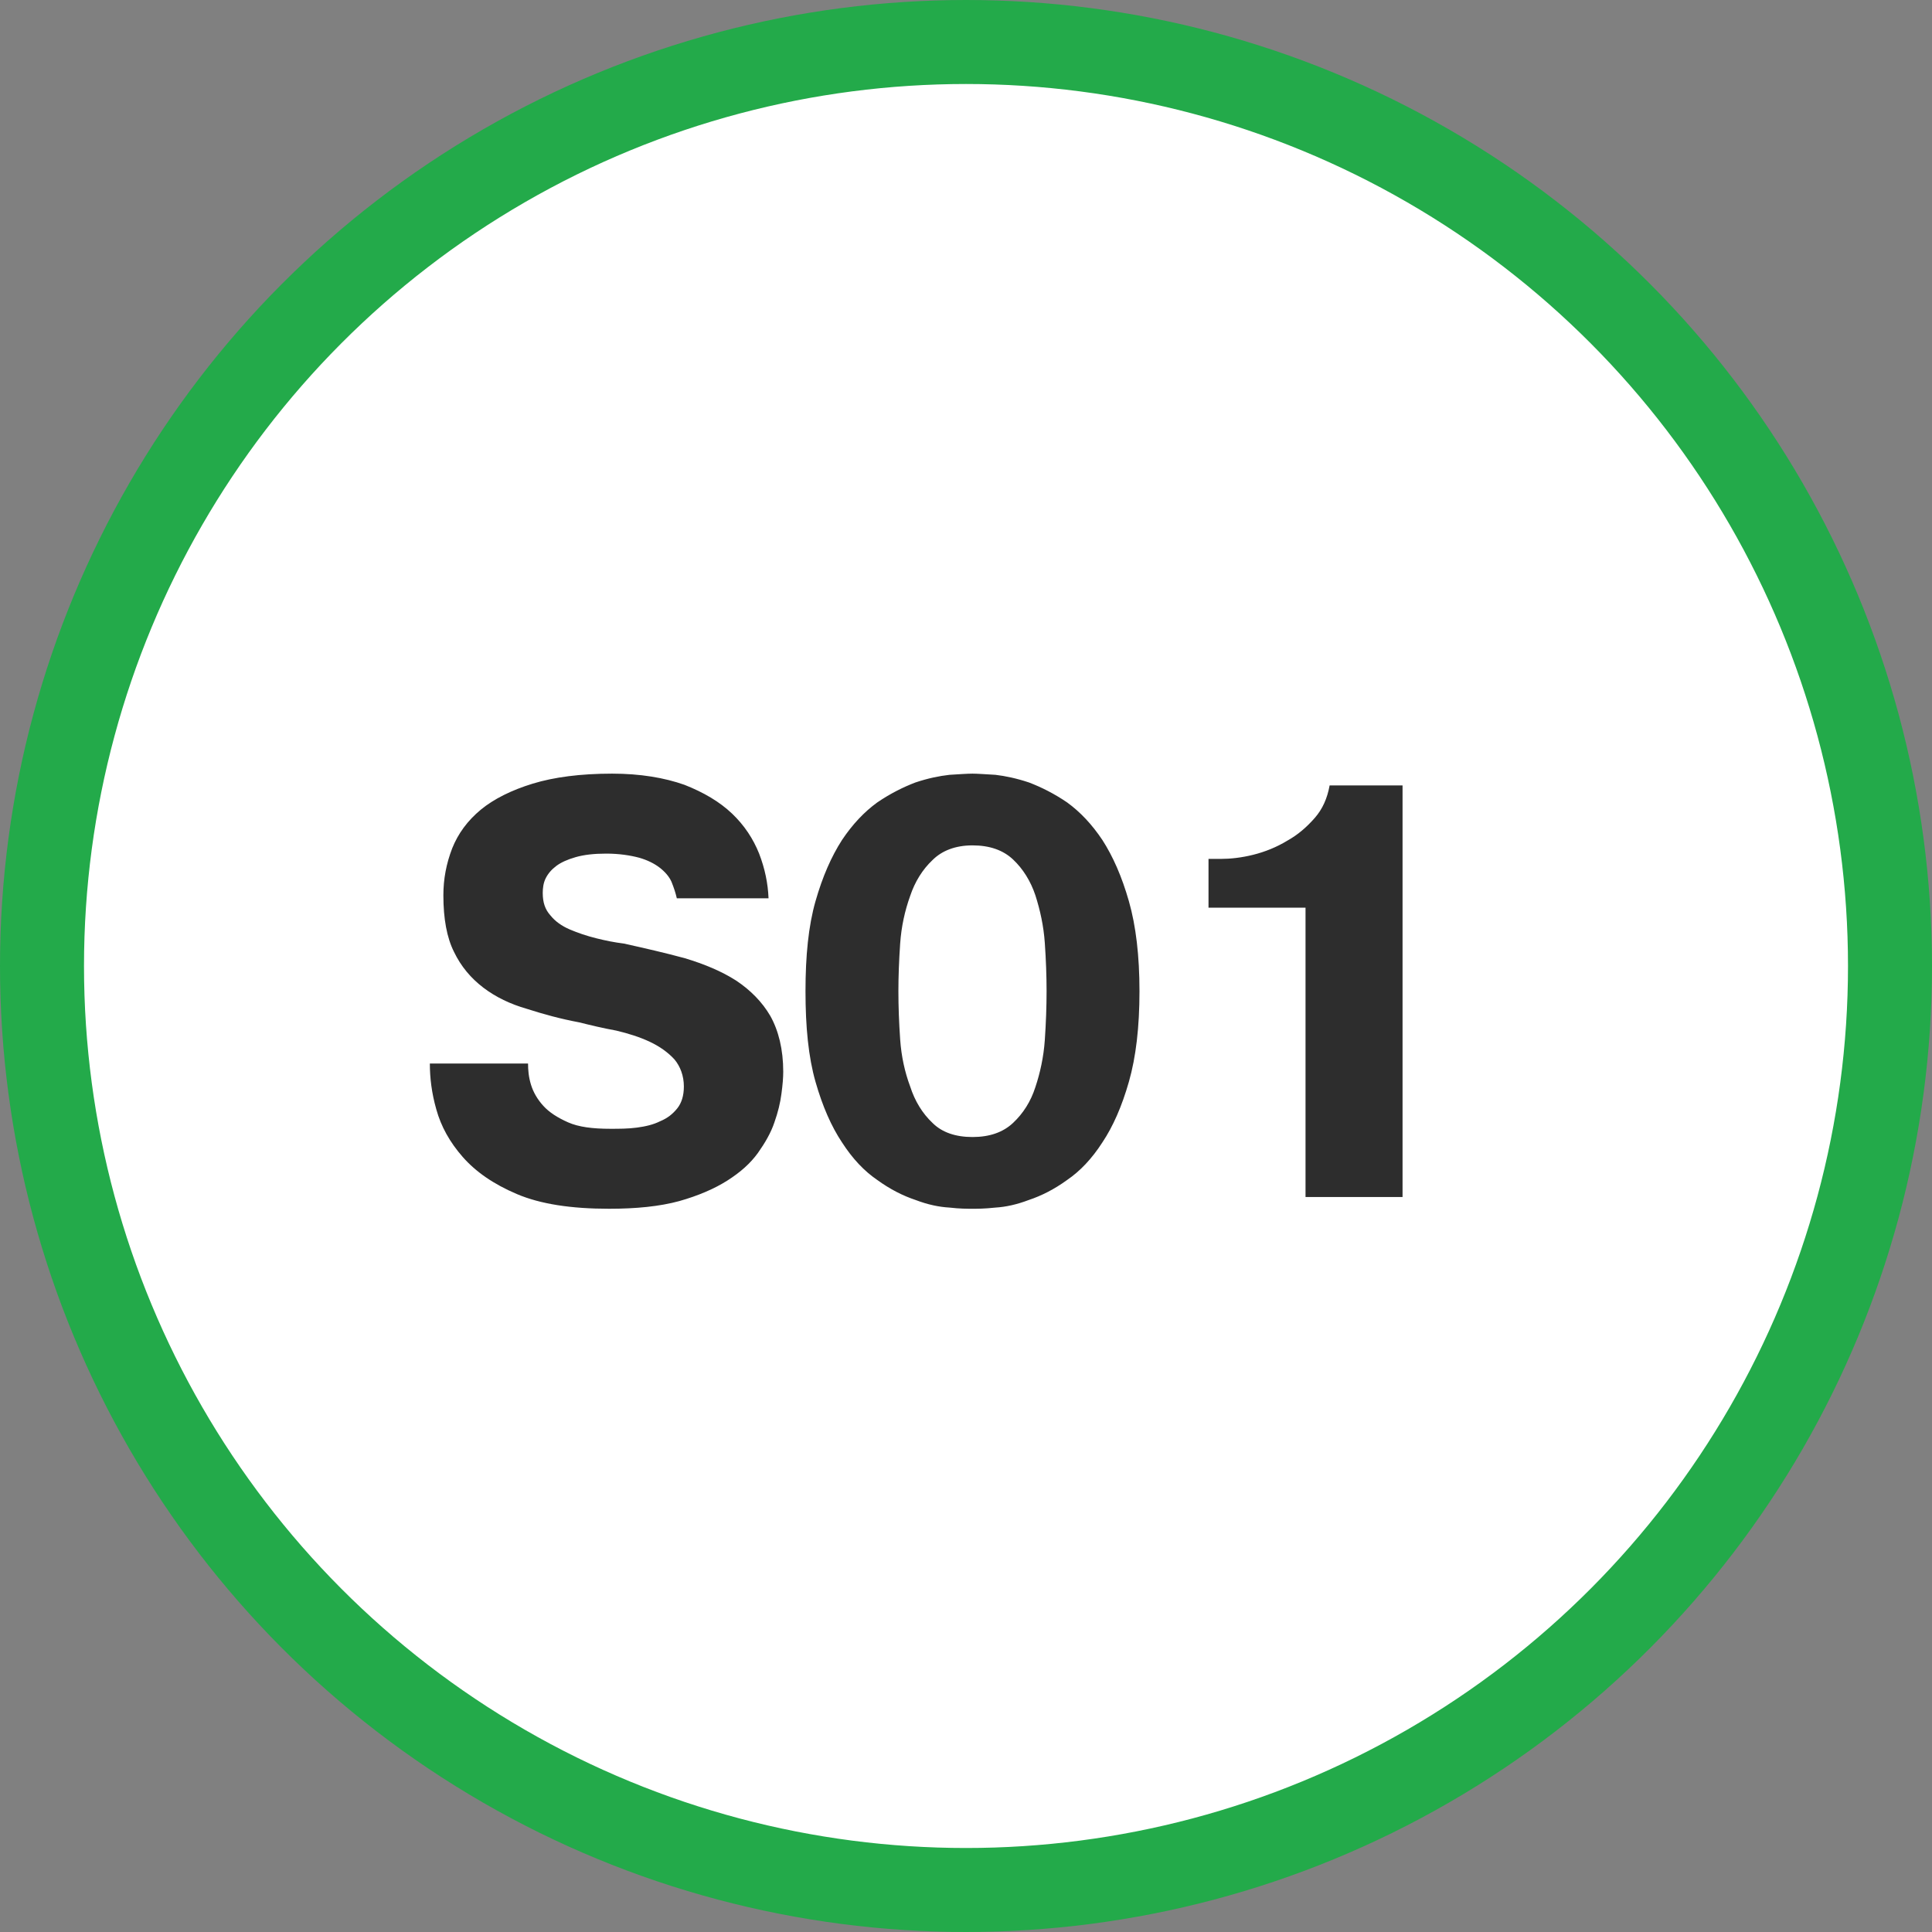
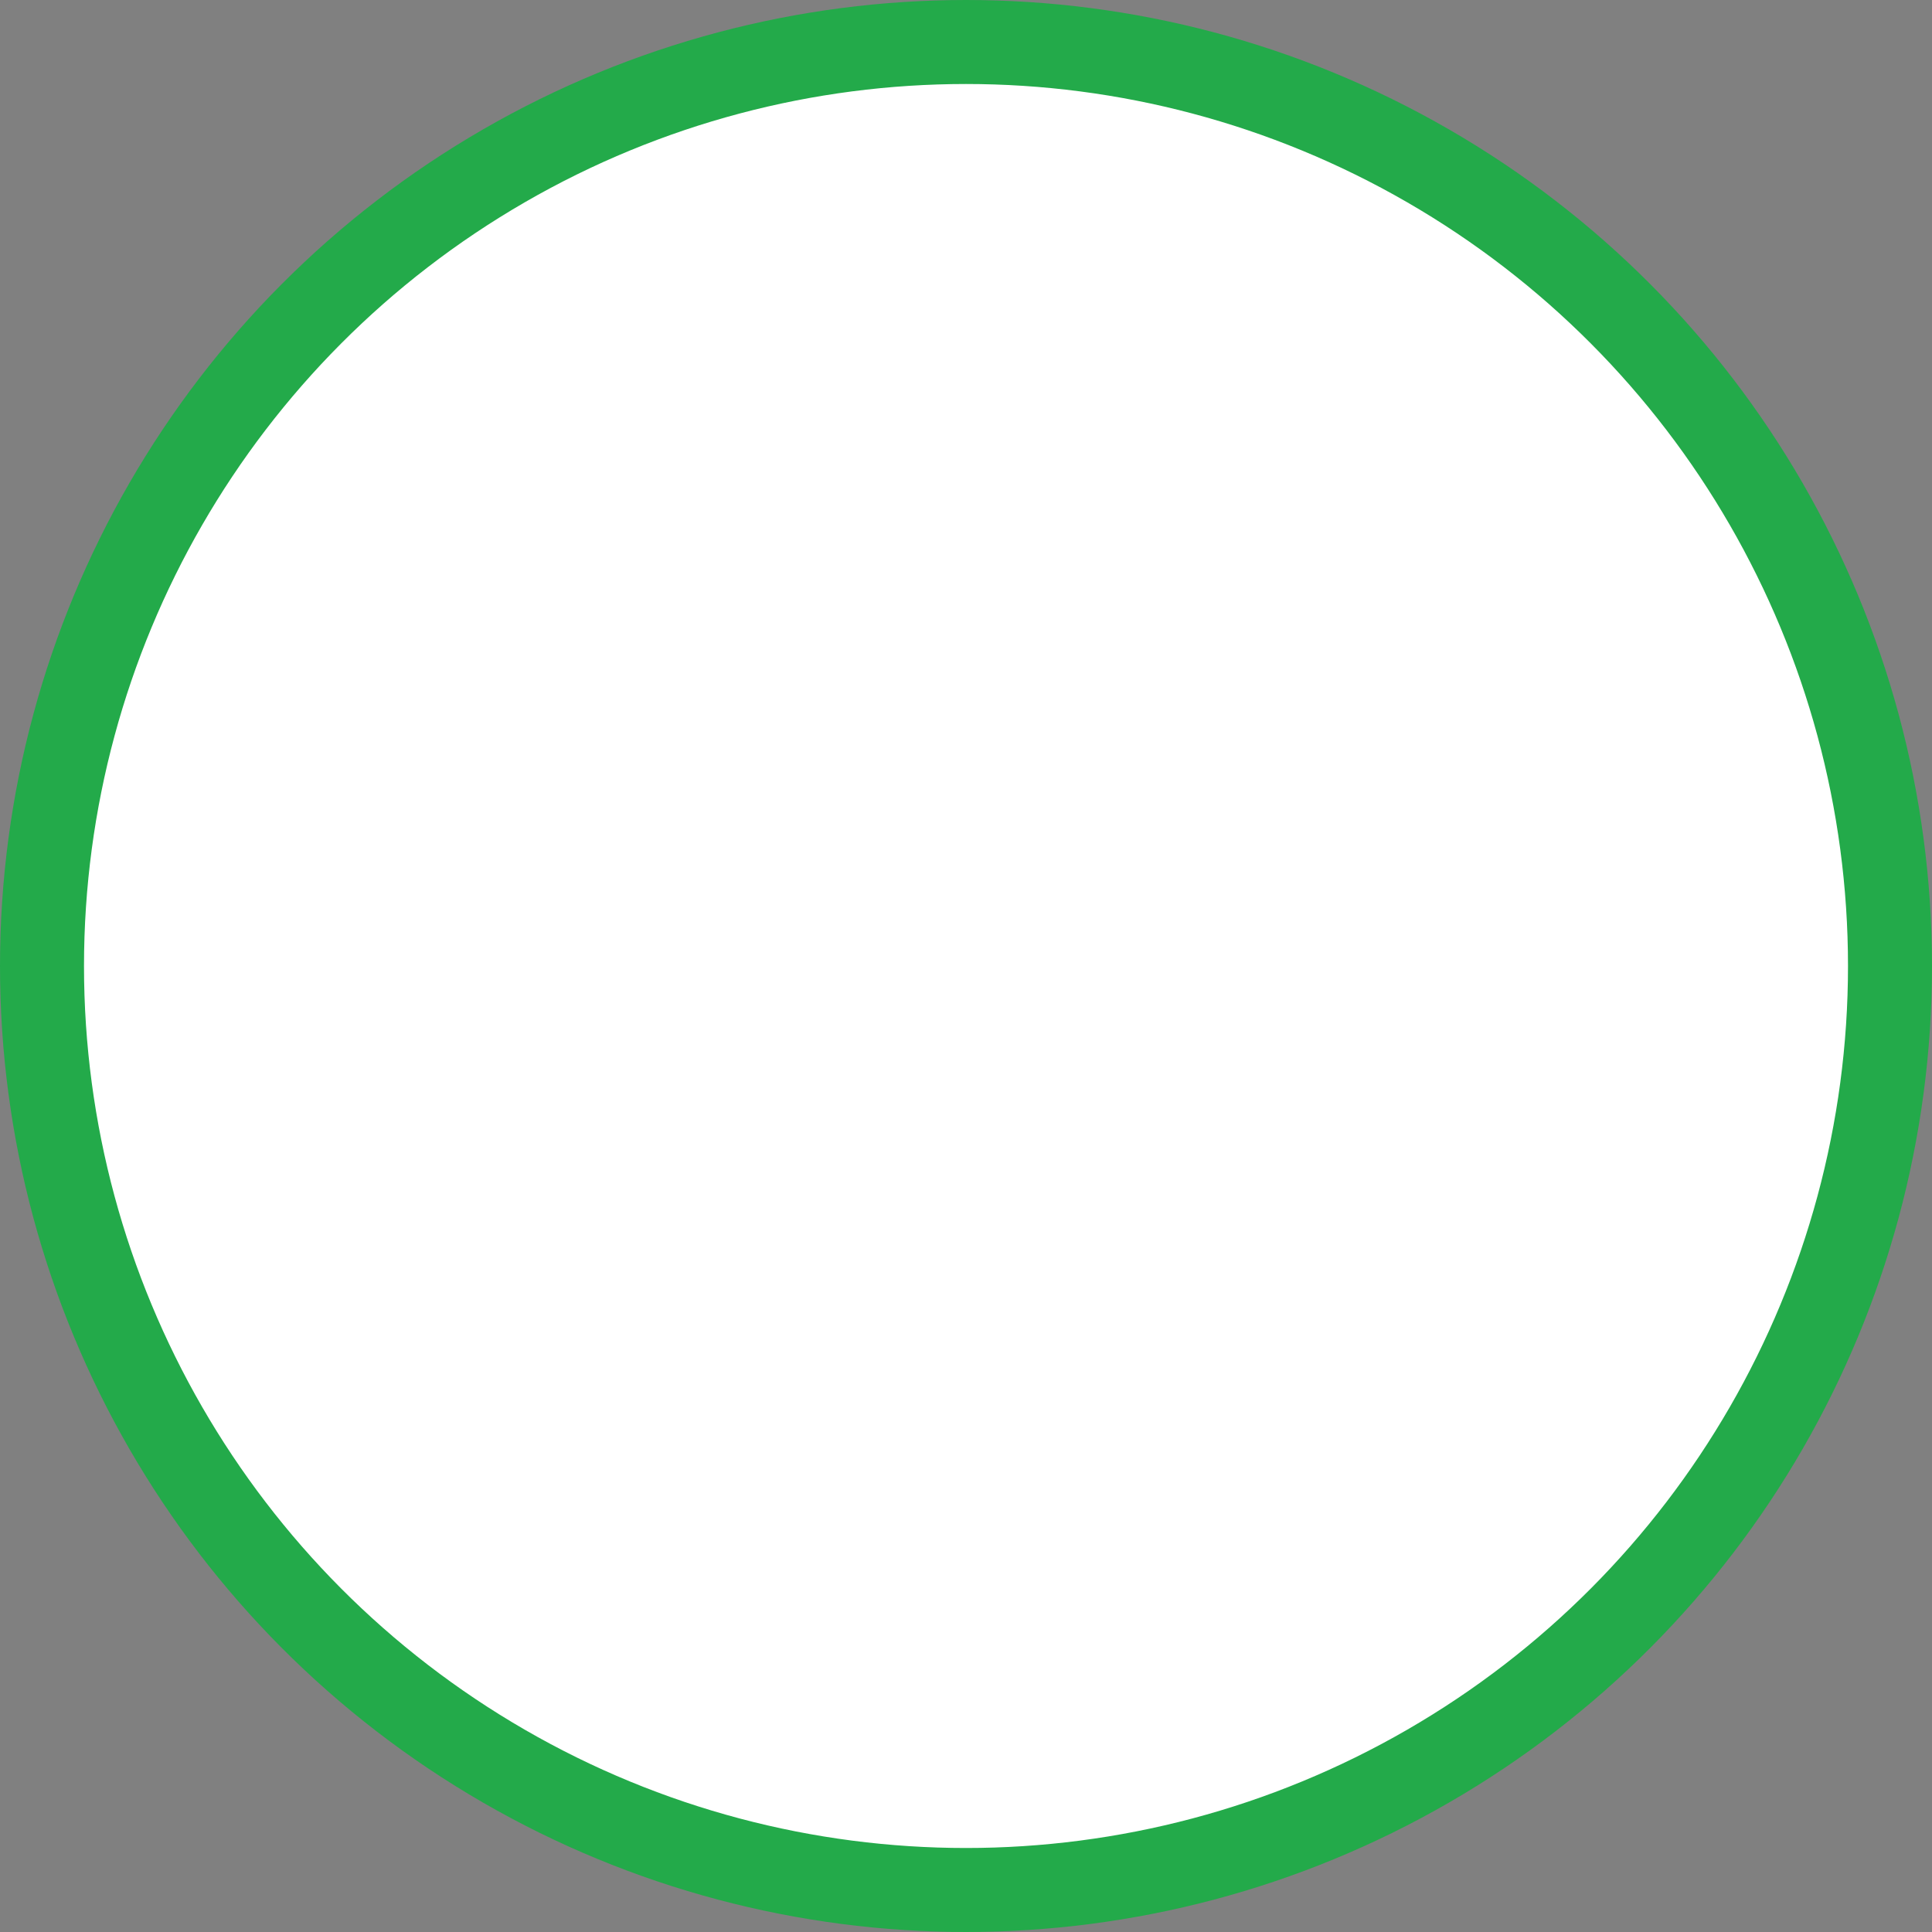
<svg xmlns="http://www.w3.org/2000/svg" width="92" height="92" viewBox="0 0 92 92" fill="none">
  <rect x="0" y="0" width="92" height="92" fill="#808080" stroke="none" />
  <circle cx="46" cy="46" r="44" fill="white" stroke="#23AA4A" stroke-width="4" />
-   <path d="M25.145 50.644C25.145 50.952 25.173 51.288 25.285 51.652C25.397 52.016 25.593 52.352 25.873 52.66C26.153 52.968 26.545 53.22 27.049 53.444C27.553 53.668 28.225 53.752 29.065 53.752C29.485 53.752 29.905 53.752 30.325 53.696C30.745 53.64 31.109 53.556 31.445 53.388C31.781 53.248 32.033 53.052 32.257 52.772C32.453 52.52 32.565 52.184 32.565 51.736C32.565 51.232 32.397 50.784 32.117 50.448C31.809 50.112 31.417 49.832 30.941 49.608C30.465 49.384 29.933 49.216 29.345 49.076C28.729 48.964 28.141 48.824 27.581 48.684C26.685 48.516 25.873 48.292 25.089 48.04C24.305 47.816 23.605 47.48 23.017 47.032C22.429 46.584 21.953 46.024 21.617 45.324C21.281 44.652 21.113 43.756 21.113 42.636C21.113 41.852 21.253 41.124 21.533 40.396C21.813 39.696 22.261 39.08 22.905 38.548C23.521 38.044 24.361 37.624 25.369 37.316C26.377 37.008 27.637 36.84 29.149 36.84C30.493 36.84 31.641 37.036 32.593 37.372C33.517 37.736 34.273 38.184 34.861 38.744C35.449 39.304 35.869 39.948 36.149 40.648C36.429 41.376 36.569 42.076 36.597 42.776H32.229C32.173 42.524 32.089 42.272 31.977 41.992C31.865 41.74 31.669 41.516 31.417 41.32C31.165 41.124 30.829 40.956 30.437 40.844C30.017 40.732 29.485 40.648 28.869 40.648C28.281 40.648 27.805 40.704 27.413 40.816C27.021 40.928 26.713 41.068 26.489 41.236C26.265 41.404 26.097 41.6 25.985 41.824C25.873 42.048 25.845 42.3 25.845 42.524C25.845 42.972 25.957 43.308 26.209 43.588C26.433 43.868 26.741 44.092 27.133 44.26C27.525 44.428 27.945 44.568 28.393 44.68C28.841 44.792 29.261 44.876 29.709 44.932C30.717 45.156 31.697 45.38 32.621 45.632C33.545 45.912 34.357 46.248 35.057 46.696C35.729 47.144 36.289 47.704 36.681 48.376C37.073 49.076 37.297 49.972 37.297 51.036C37.297 51.316 37.269 51.652 37.213 52.072C37.157 52.52 37.045 52.968 36.877 53.444C36.709 53.948 36.429 54.424 36.093 54.9C35.729 55.404 35.253 55.824 34.637 56.216C34.021 56.608 33.237 56.944 32.341 57.196C31.417 57.448 30.297 57.56 29.009 57.56C27.189 57.56 25.733 57.336 24.613 56.86C23.493 56.384 22.653 55.796 22.037 55.096C21.421 54.396 21.001 53.64 20.777 52.828C20.553 52.044 20.469 51.316 20.469 50.644H25.145ZM46.309 57.56C46.057 57.56 45.693 57.56 45.217 57.504C44.713 57.476 44.181 57.364 43.593 57.14C43.005 56.944 42.389 56.636 41.773 56.188C41.157 55.768 40.597 55.18 40.093 54.396C39.589 53.64 39.169 52.688 38.833 51.512C38.497 50.336 38.357 48.908 38.357 47.2C38.357 45.52 38.497 44.092 38.833 42.916C39.169 41.74 39.589 40.788 40.093 40.004C40.597 39.248 41.157 38.66 41.773 38.212C42.389 37.792 43.005 37.484 43.593 37.26C44.181 37.064 44.713 36.952 45.217 36.896C45.693 36.868 46.057 36.84 46.309 36.84C46.533 36.84 46.897 36.868 47.401 36.896C47.877 36.952 48.409 37.064 48.997 37.26C49.585 37.484 50.201 37.792 50.817 38.212C51.433 38.66 51.993 39.248 52.497 40.004C53.001 40.788 53.421 41.74 53.757 42.916C54.093 44.092 54.261 45.52 54.261 47.2C54.261 48.908 54.093 50.336 53.757 51.512C53.421 52.688 53.001 53.64 52.497 54.396C51.993 55.18 51.433 55.768 50.817 56.188C50.201 56.636 49.585 56.944 48.997 57.14C48.409 57.364 47.877 57.476 47.401 57.504C46.897 57.56 46.533 57.56 46.309 57.56ZM46.309 54.144C47.121 54.144 47.765 53.92 48.241 53.472C48.717 53.024 49.081 52.464 49.305 51.764C49.529 51.092 49.697 50.336 49.753 49.524C49.809 48.712 49.837 47.928 49.837 47.2C49.837 46.472 49.809 45.716 49.753 44.904C49.697 44.092 49.529 43.336 49.305 42.636C49.081 41.964 48.717 41.376 48.241 40.928C47.765 40.48 47.121 40.256 46.309 40.256C45.497 40.256 44.853 40.508 44.405 40.956C43.929 41.404 43.565 41.992 43.341 42.664C43.089 43.364 42.921 44.12 42.865 44.932C42.809 45.744 42.781 46.5 42.781 47.2C42.781 47.928 42.809 48.684 42.865 49.496C42.921 50.308 43.089 51.064 43.341 51.736C43.565 52.436 43.929 53.024 44.405 53.472C44.853 53.92 45.497 54.144 46.309 54.144ZM57.548 40.9H58.136C58.584 40.9 59.116 40.844 59.676 40.704C60.236 40.564 60.796 40.34 61.3 40.032C61.804 39.752 62.224 39.388 62.616 38.94C62.98 38.52 63.204 38.016 63.316 37.4H66.788V57H62.168V43.224H57.548V40.9Z" fill="#2D2D2D" />
</svg>